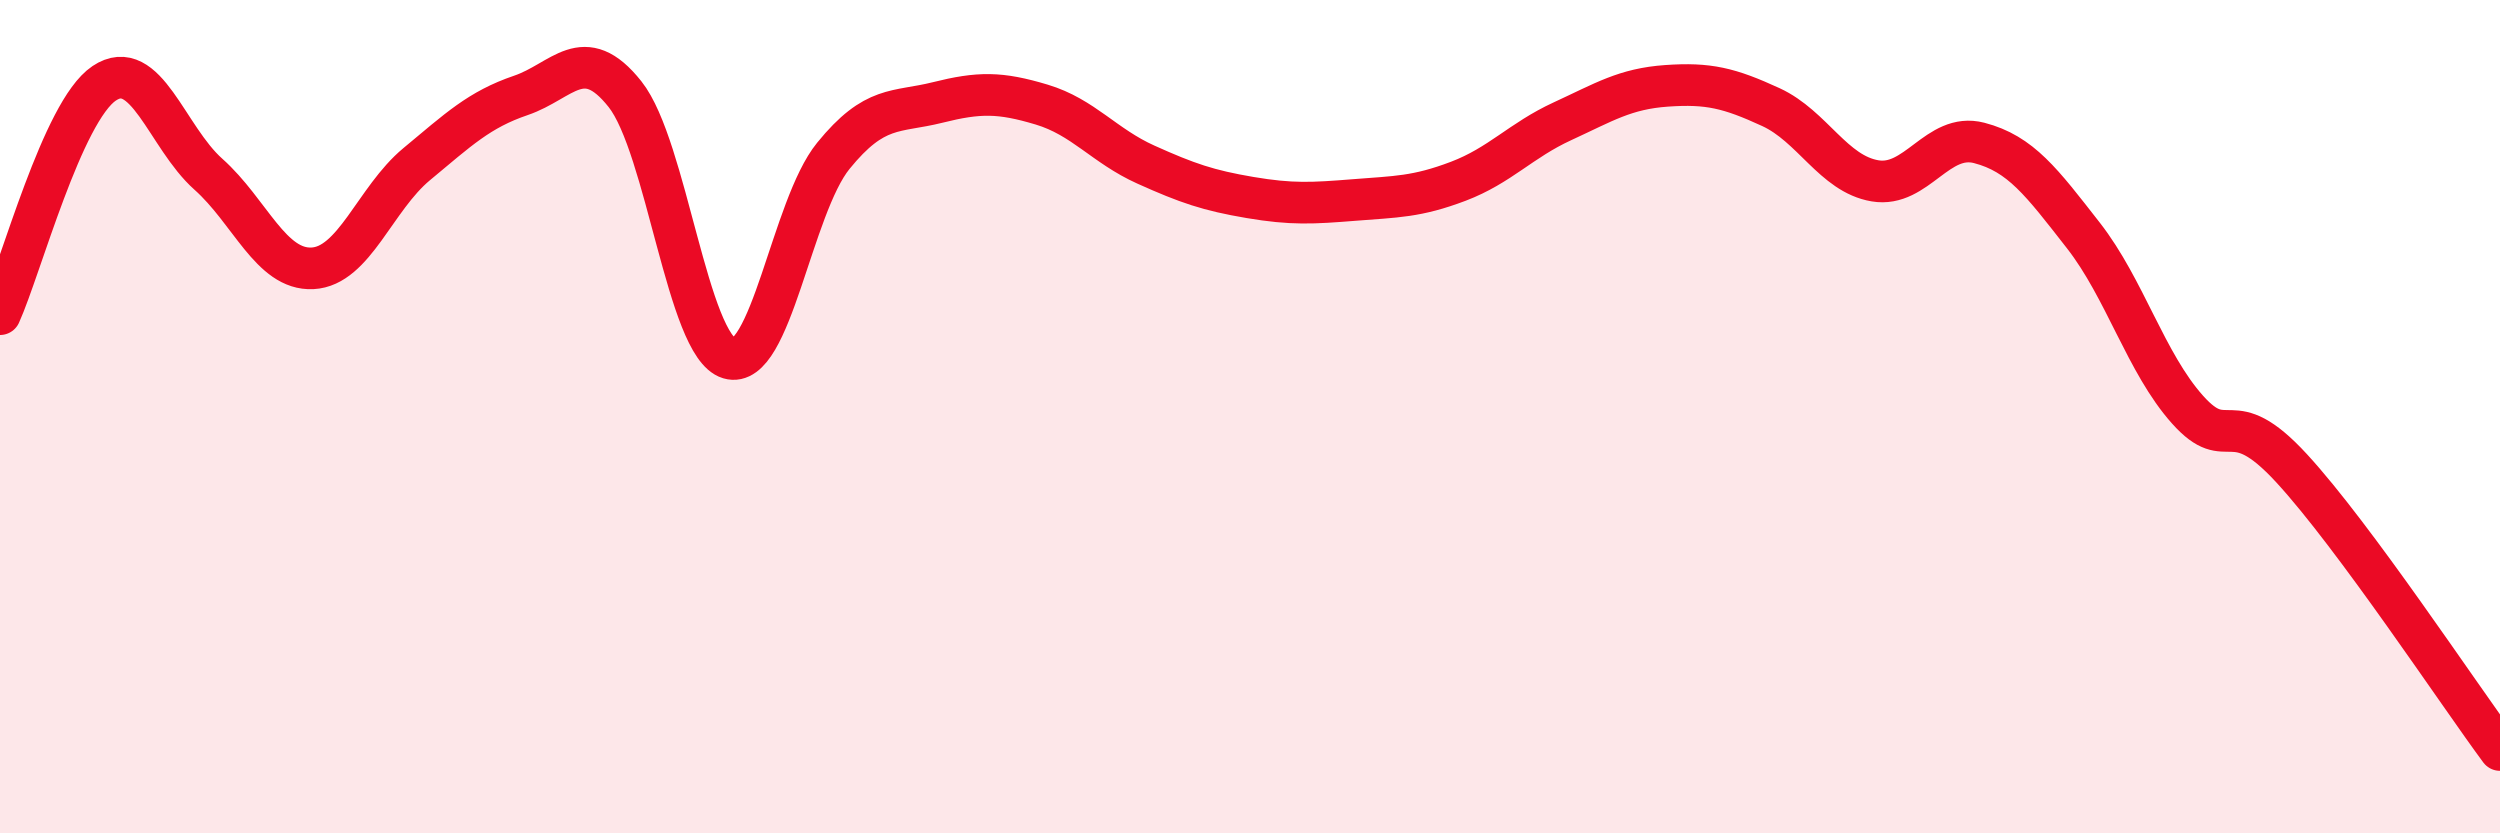
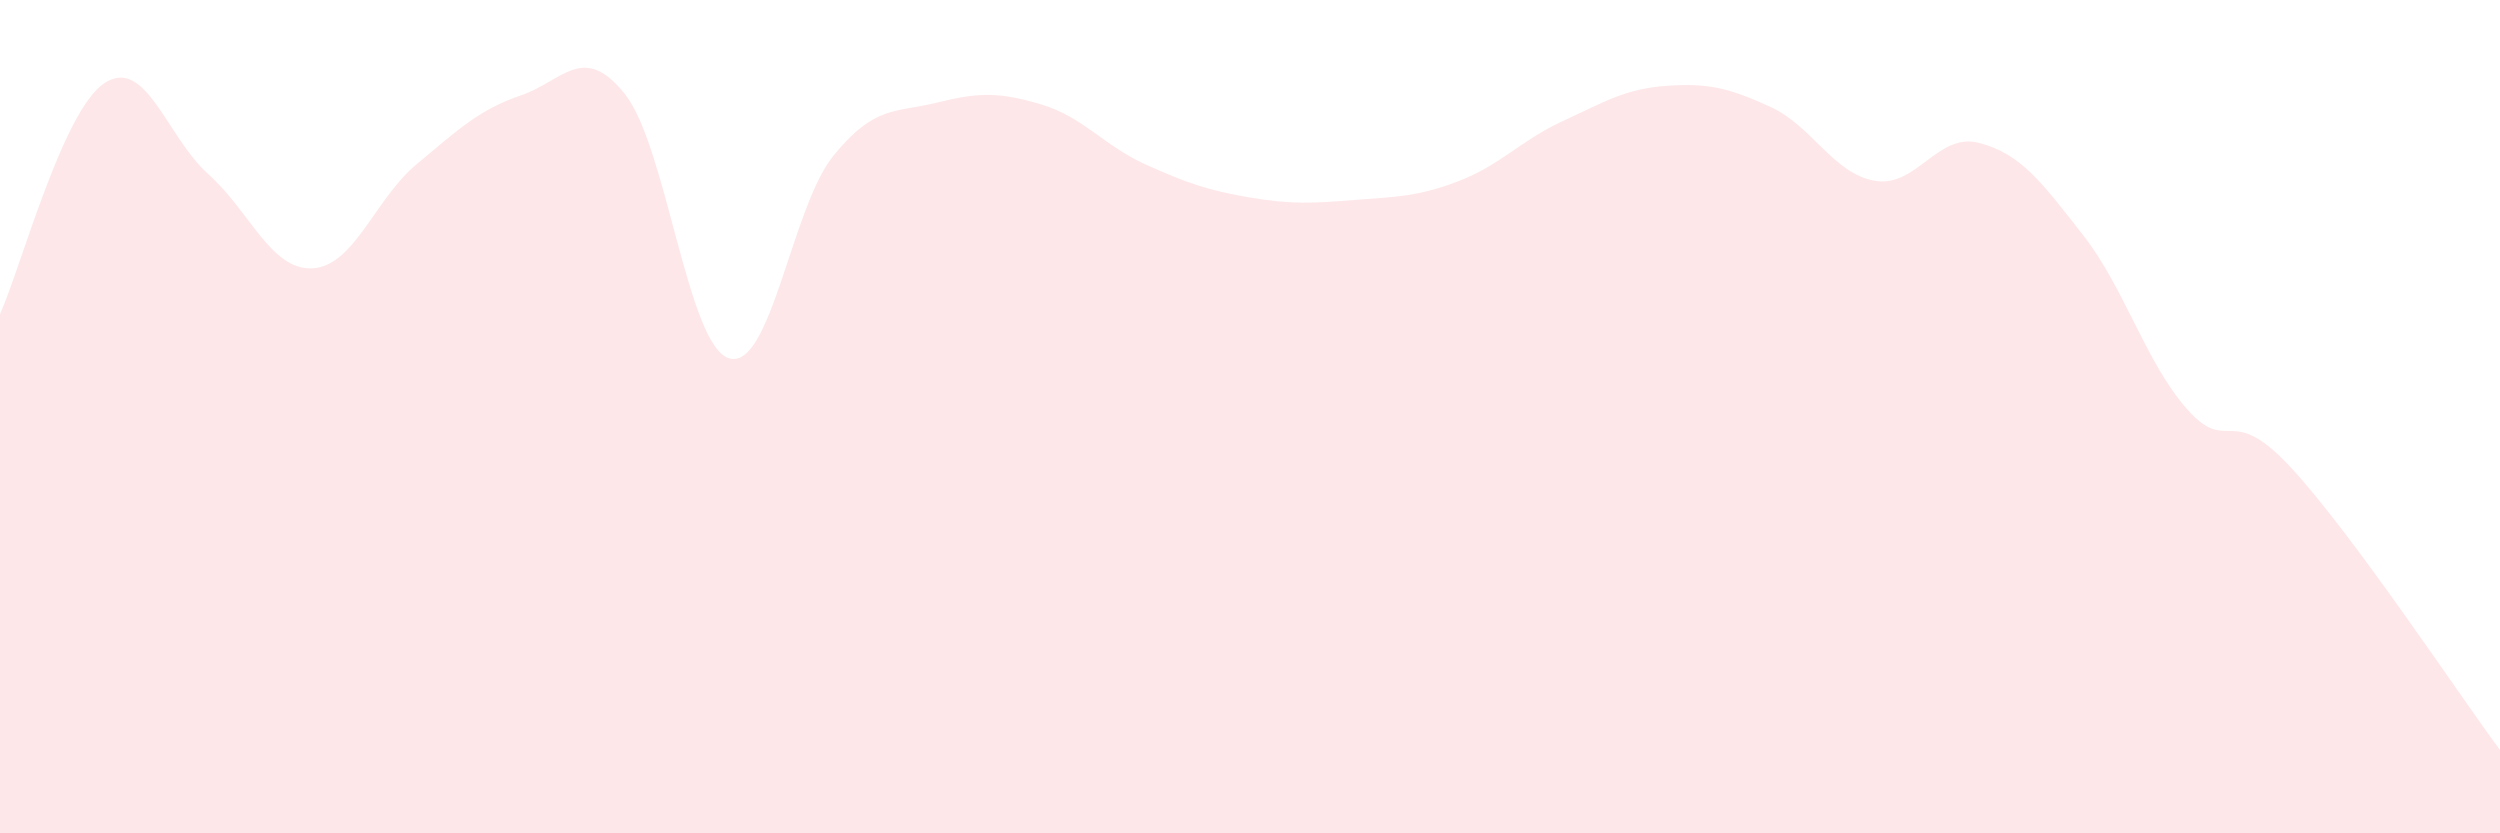
<svg xmlns="http://www.w3.org/2000/svg" width="60" height="20" viewBox="0 0 60 20">
  <path d="M 0,7.54 C 0.5,6.43 1.5,2.67 2.5,2 C 3.5,1.33 4,3.29 5,4.18 C 6,5.07 6.5,6.49 7.5,6.44 C 8.5,6.39 9,4.77 10,3.94 C 11,3.11 11.5,2.63 12.5,2.29 C 13.5,1.95 14,1 15,2.26 C 16,3.52 16.5,8.3 17.5,8.6 C 18.5,8.9 19,4.97 20,3.74 C 21,2.51 21.5,2.71 22.5,2.46 C 23.5,2.21 24,2.21 25,2.51 C 26,2.81 26.5,3.5 27.5,3.95 C 28.5,4.4 29,4.57 30,4.74 C 31,4.91 31.5,4.88 32.5,4.8 C 33.5,4.72 34,4.73 35,4.35 C 36,3.97 36.5,3.37 37.5,2.91 C 38.5,2.45 39,2.13 40,2.06 C 41,1.99 41.5,2.11 42.5,2.57 C 43.5,3.03 44,4.17 45,4.34 C 46,4.51 46.5,3.17 47.5,3.43 C 48.5,3.69 49,4.37 50,5.65 C 51,6.93 51.5,8.71 52.5,9.83 C 53.5,10.95 53.5,9.61 55,11.24 C 56.5,12.87 59,16.65 60,18L60 20L0 20Z" fill="#EB0A25" opacity="0.1" stroke-linecap="round" stroke-linejoin="round" />
-   <path d="M 0,7.54 C 0.5,6.43 1.5,2.67 2.5,2 C 3.5,1.33 4,3.29 5,4.18 C 6,5.07 6.5,6.49 7.5,6.44 C 8.5,6.39 9,4.77 10,3.94 C 11,3.11 11.5,2.63 12.5,2.29 C 13.5,1.95 14,1 15,2.26 C 16,3.52 16.5,8.3 17.5,8.6 C 18.5,8.9 19,4.97 20,3.74 C 21,2.51 21.5,2.71 22.5,2.46 C 23.5,2.21 24,2.21 25,2.51 C 26,2.81 26.5,3.5 27.5,3.95 C 28.5,4.4 29,4.57 30,4.74 C 31,4.91 31.5,4.88 32.5,4.8 C 33.5,4.72 34,4.73 35,4.35 C 36,3.97 36.5,3.37 37.5,2.91 C 38.5,2.45 39,2.13 40,2.06 C 41,1.99 41.5,2.11 42.5,2.57 C 43.5,3.03 44,4.17 45,4.34 C 46,4.51 46.5,3.17 47.5,3.43 C 48.5,3.69 49,4.37 50,5.65 C 51,6.93 51.5,8.71 52.5,9.83 C 53.5,10.95 53.5,9.61 55,11.24 C 56.5,12.87 59,16.65 60,18" stroke="#EB0A25" stroke-width="1" fill="none" stroke-linecap="round" stroke-linejoin="round" />
</svg>